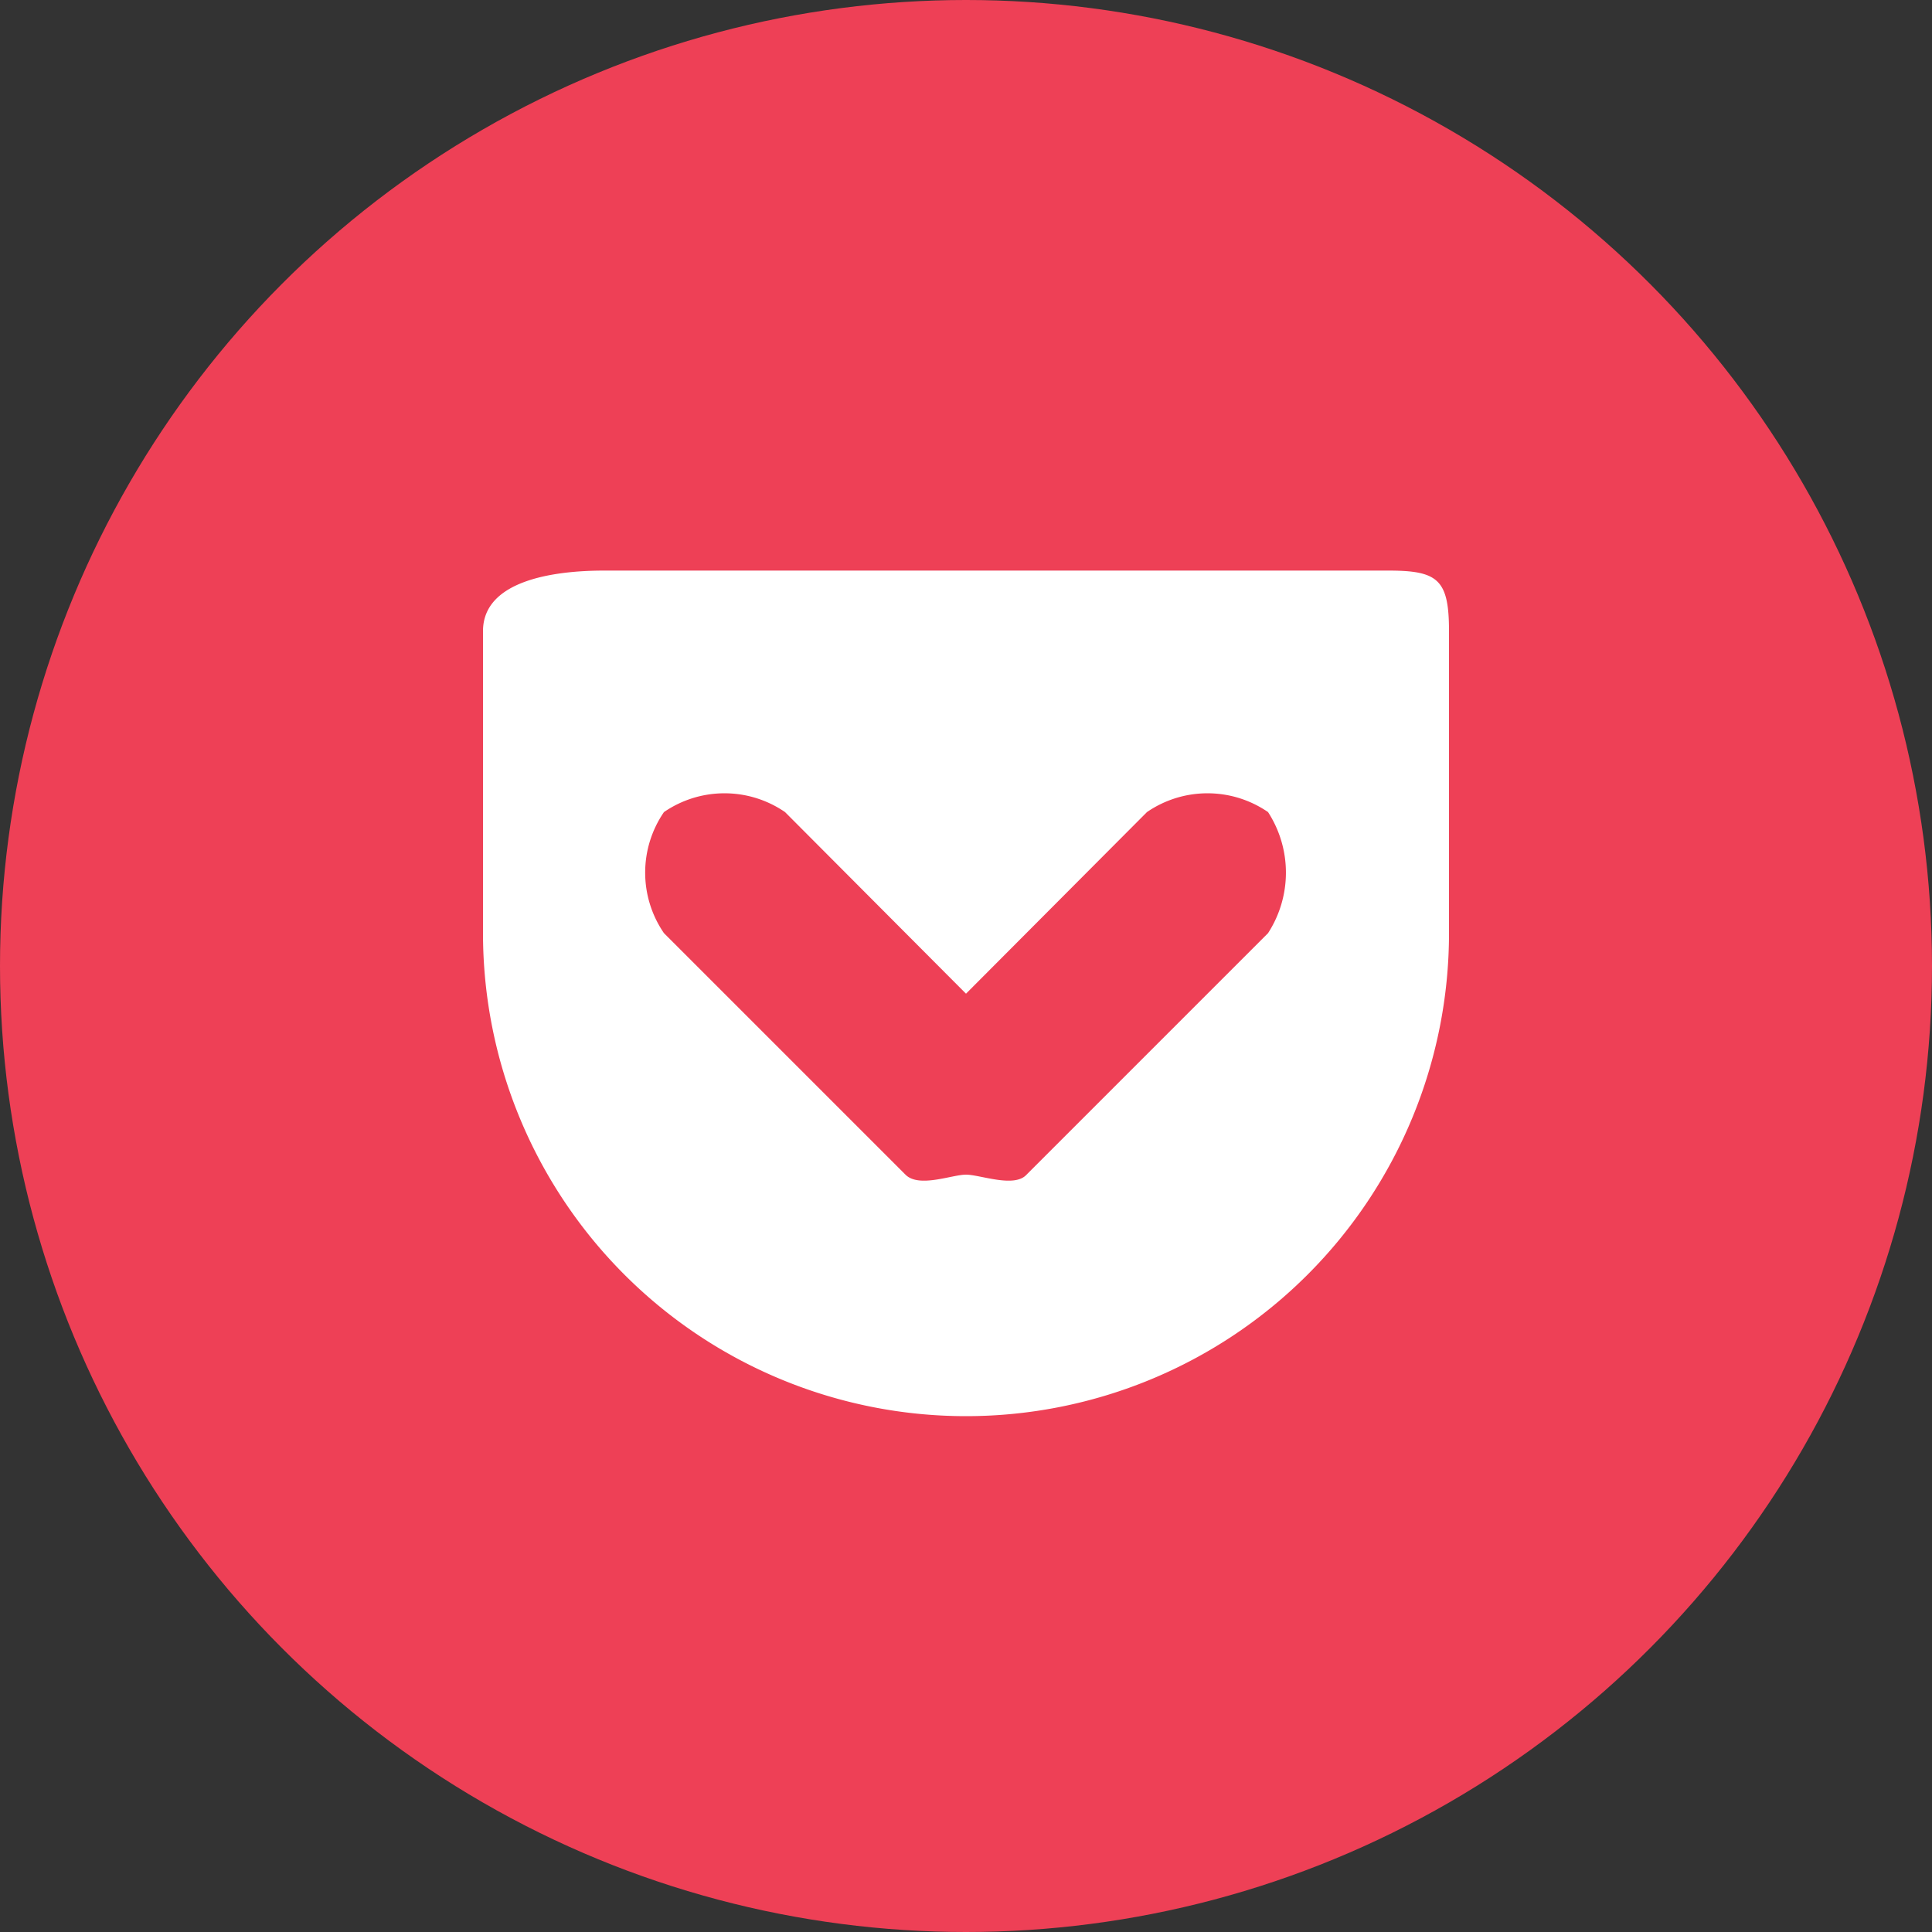
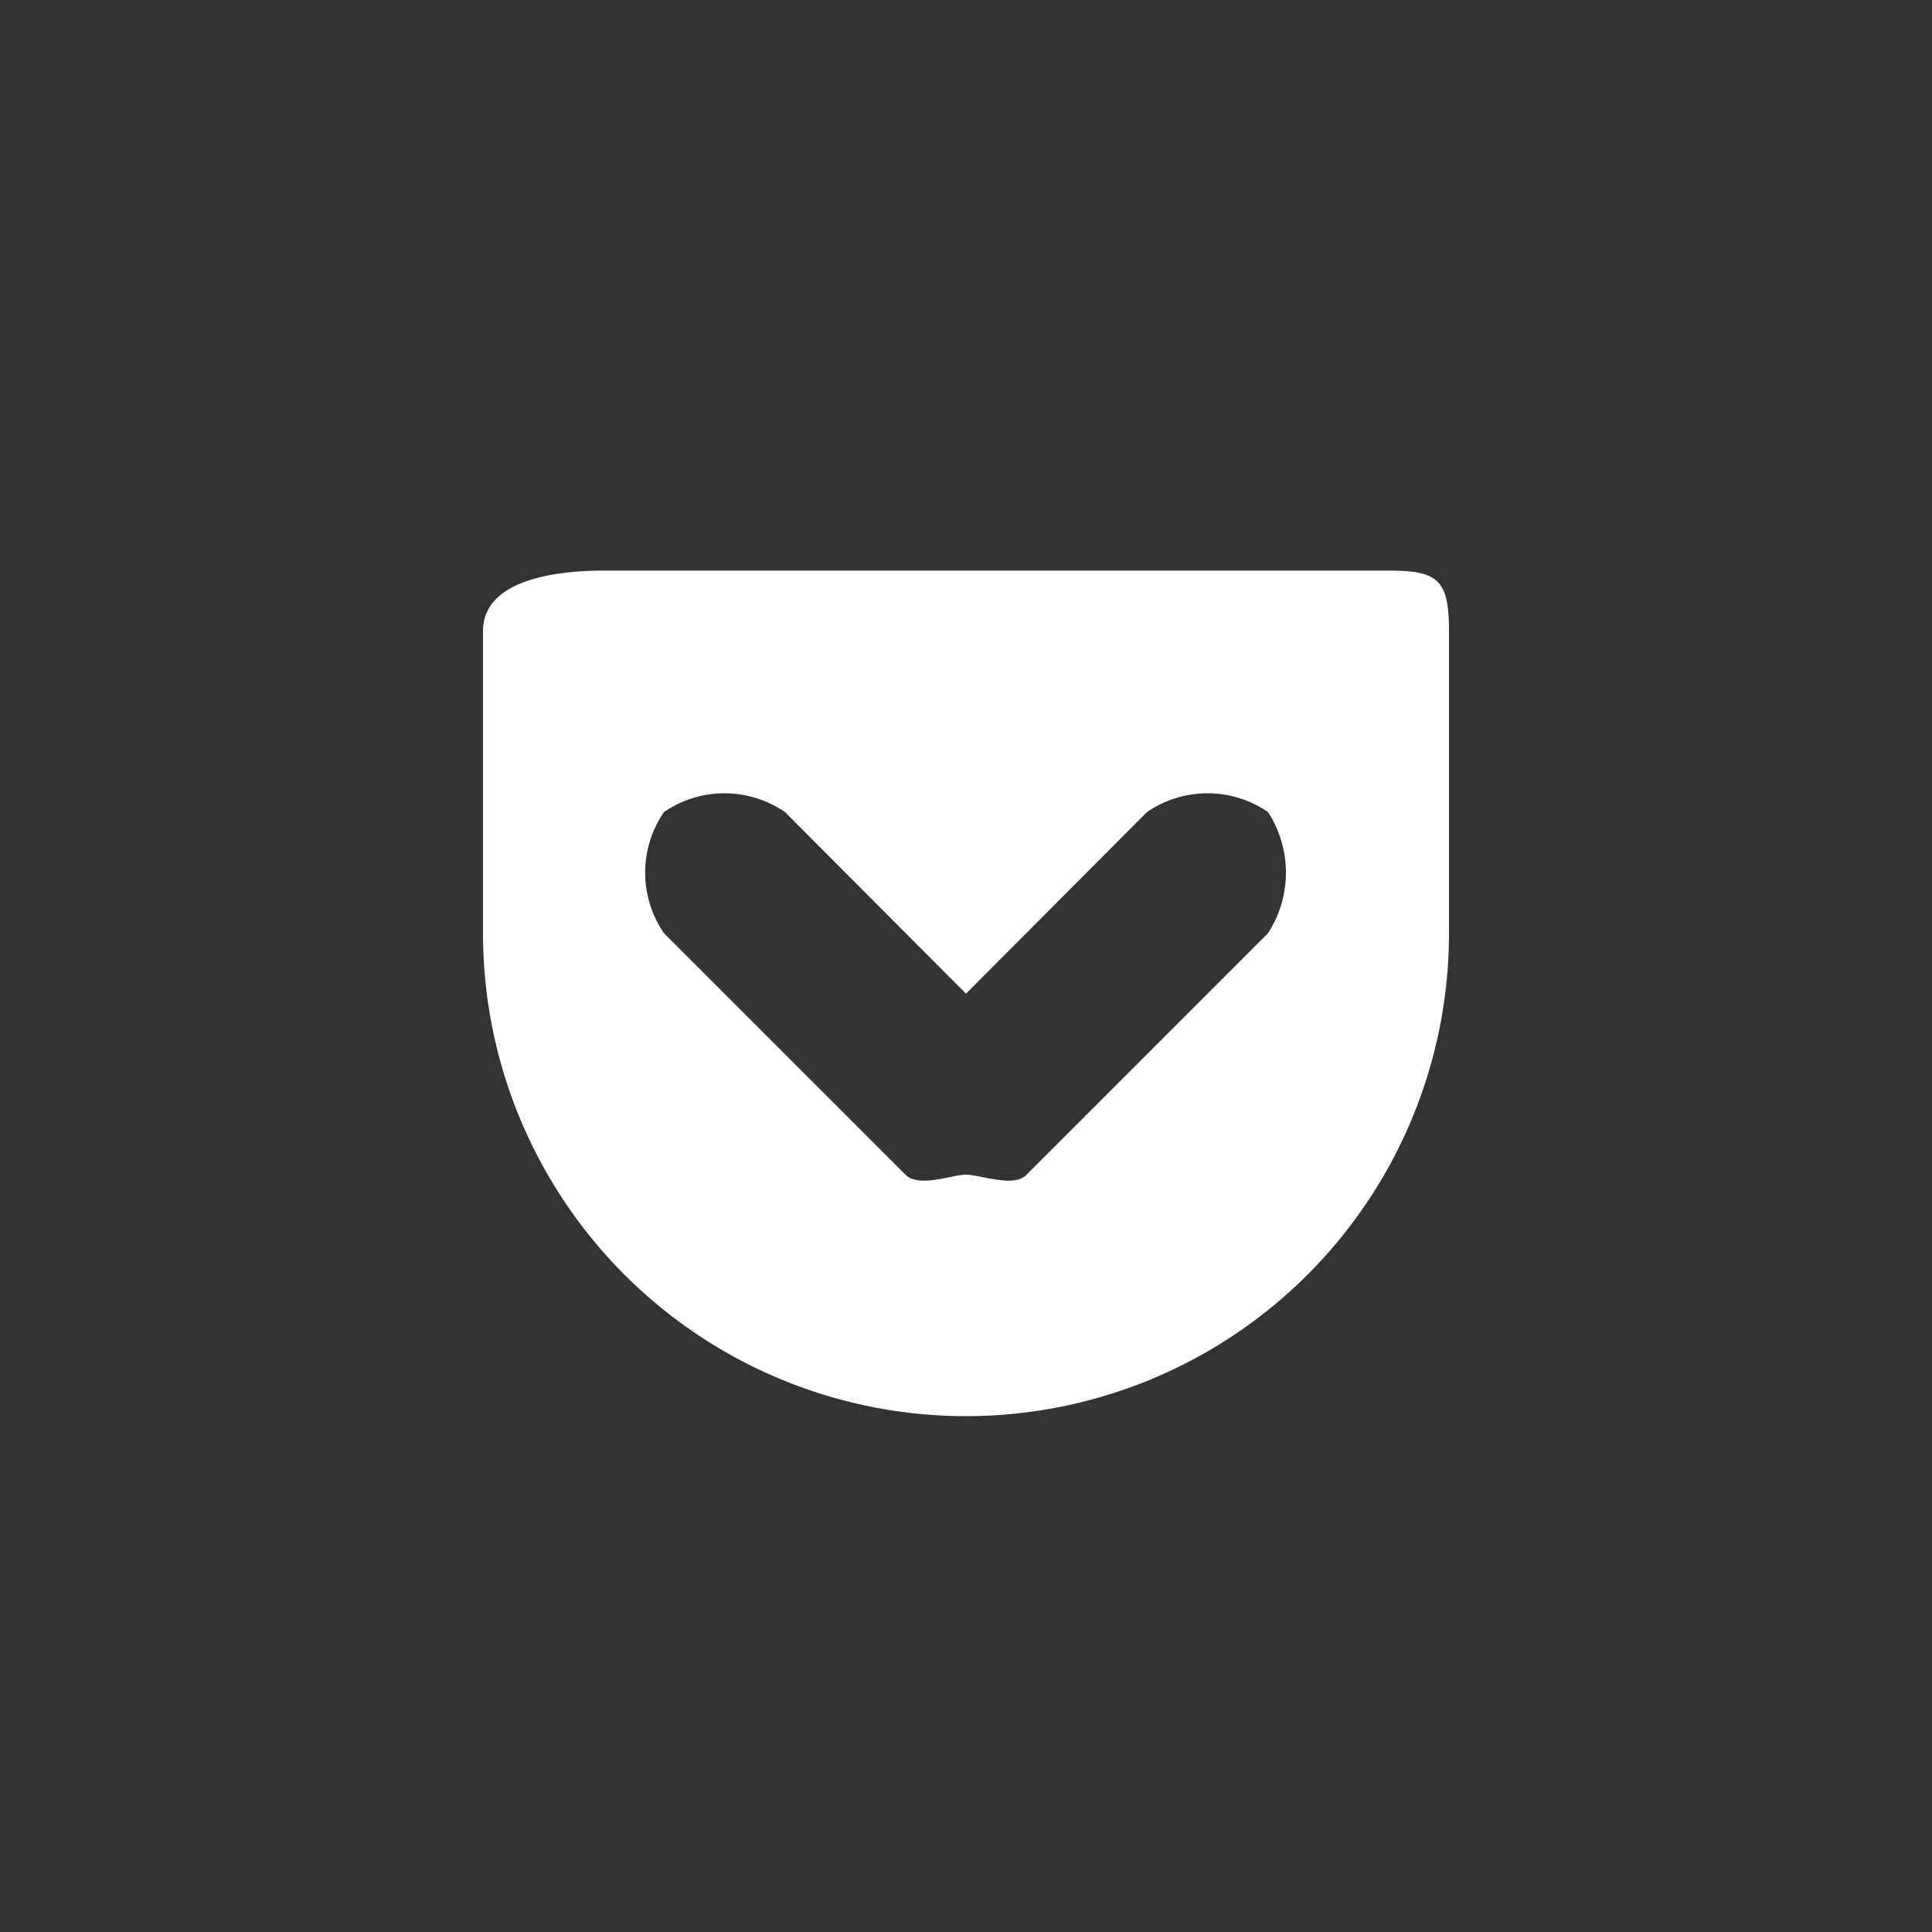
<svg xmlns="http://www.w3.org/2000/svg" width="30" height="30" viewBox="0 0 30 30">
  <rect x="0" y="0" width="30" height="30" fill="#333333" stroke="none" />
  <defs>
    <style>.a{fill:#ee4056;}.b{fill:#fff;}</style>
  </defs>
-   <circle class="a" cx="15" cy="15" r="15" />
  <path class="b" d="M21.56,8.86H9.38c-.8,0-1.88.16-1.88.94v4.69a7.5,7.5,0,0,0,15,0V9.8C22.5,9,22.33,8.86,21.56,8.86Zm-1.87,5.63-3.75,3.75c-.19.21-.72,0-.94,0s-.73.21-.94,0l-3.75-3.75a1.66,1.66,0,0,1,0-1.88,1.66,1.66,0,0,1,1.88,0L15,15.43l2.81-2.82a1.66,1.66,0,0,1,1.88,0,1.73,1.73,0,0,1,0,1.88Z" />
</svg>